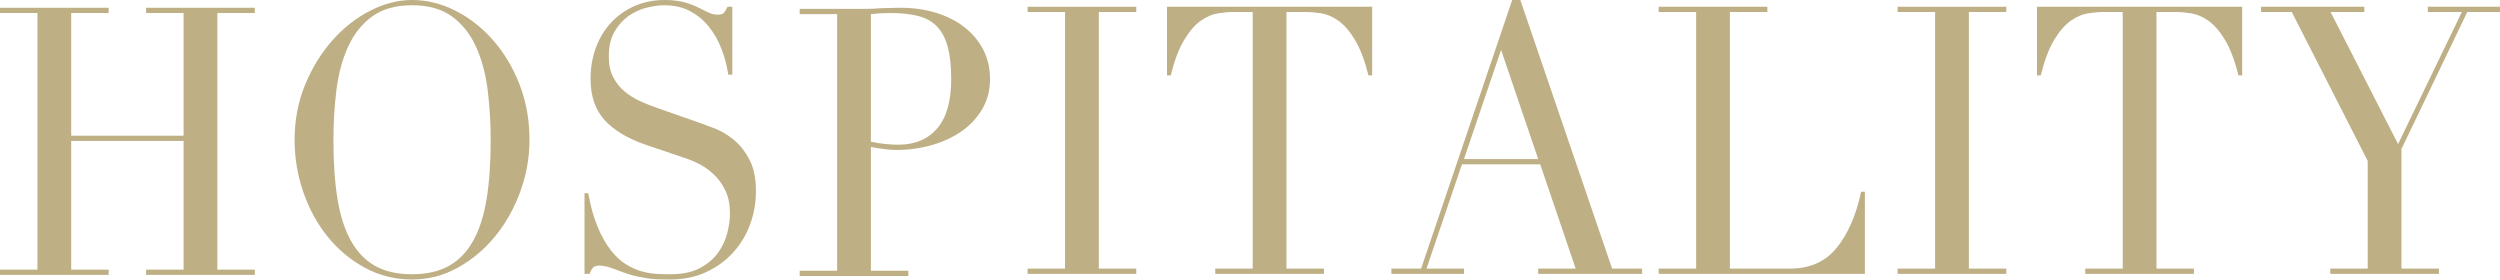
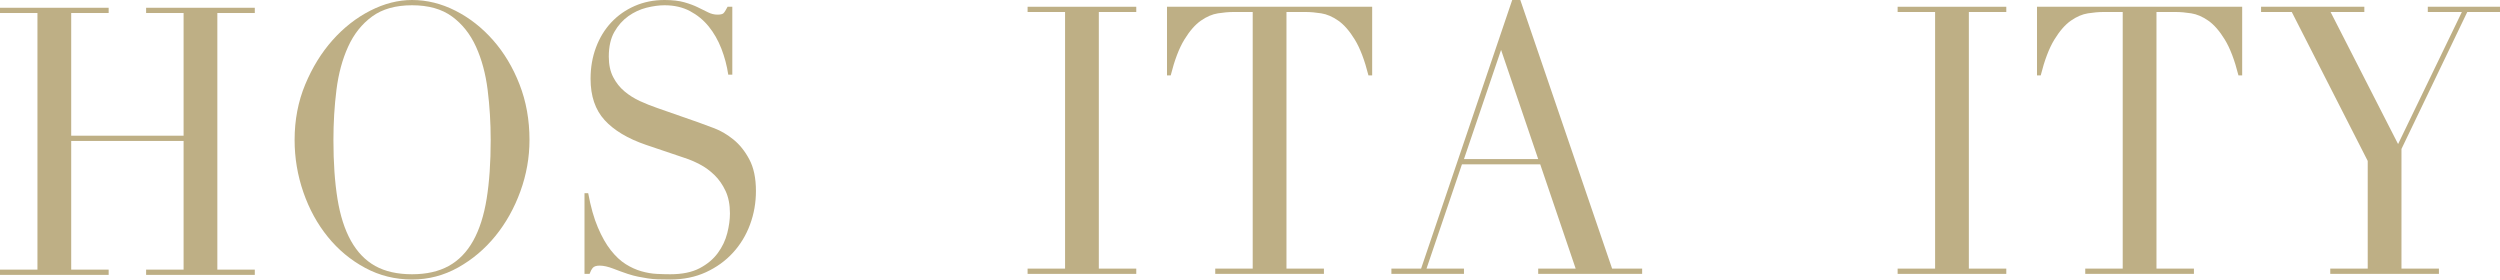
<svg xmlns="http://www.w3.org/2000/svg" width="322" height="36" viewBox="0 0 322 36" fill="none">
  <g clip-path="url(#clip0_1_720)">
    <path d="M0 34.727H4.824V1.676H0V1H13.995V1.676H9.171V17.478H23.647V1.676H18.82V1H32.818V1.676H27.994V34.727H32.818V35.405H18.82V34.727H23.647V18.154H9.171V34.727H13.995V35.405H0V34.727Z" fill="#BEAF85" />
    <path d="M37.945 18.024C37.945 15.449 38.403 13.063 39.315 10.873C40.229 8.683 41.402 6.783 42.835 5.171C44.271 3.561 45.885 2.295 47.681 1.378C49.478 0.461 51.275 0 53.072 0C54.985 0 56.848 0.461 58.659 1.378C60.468 2.295 62.084 3.561 63.505 5.171C64.924 6.783 66.063 8.683 66.916 10.873C67.772 13.063 68.198 15.449 68.198 18.024C68.198 20.28 67.808 22.488 67.026 24.644C66.243 26.802 65.17 28.72 63.81 30.395C62.447 32.071 60.846 33.422 59.005 34.454C57.165 35.483 55.188 36 53.072 36C50.899 36 48.886 35.5 47.031 34.502C45.175 33.505 43.576 32.176 42.228 30.515C40.88 28.856 39.829 26.939 39.076 24.766C38.323 22.59 37.945 20.344 37.945 18.024ZM42.945 18.024C42.945 20.924 43.118 23.454 43.467 25.61C43.815 27.768 44.393 29.573 45.205 31.022C46.017 32.473 47.06 33.551 48.335 34.261C49.61 34.968 51.19 35.324 53.072 35.324C54.927 35.324 56.499 34.968 57.789 34.261C59.078 33.551 60.129 32.473 60.941 31.022C61.75 29.573 62.33 27.768 62.679 25.61C63.028 23.454 63.201 20.924 63.201 18.024C63.201 15.802 63.069 13.651 62.808 11.573C62.547 9.495 62.048 7.644 61.309 6.017C60.57 4.39 59.541 3.093 58.223 2.127C56.904 1.161 55.188 0.678 53.072 0.678C50.958 0.678 49.239 1.161 47.923 2.127C46.604 3.093 45.575 4.39 44.837 6.017C44.096 7.644 43.596 9.495 43.335 11.573C43.074 13.651 42.945 15.802 42.945 18.024Z" fill="#BEAF85" />
    <path d="M75.283 24.885H75.76C76.08 26.624 76.492 28.093 77.001 29.283C77.506 30.476 78.064 31.459 78.674 32.232C79.283 33.005 79.919 33.6 80.587 34.02C81.253 34.437 81.926 34.744 82.608 34.937C83.288 35.129 83.939 35.244 84.564 35.276C85.188 35.307 85.773 35.324 86.324 35.324C87.859 35.324 89.12 35.066 90.105 34.551C91.09 34.034 91.872 33.383 92.452 32.593C93.032 31.805 93.437 30.951 93.671 30.032C93.903 29.115 94.017 28.268 94.017 27.495C94.017 26.368 93.83 25.402 93.452 24.595C93.076 23.79 92.599 23.107 92.018 22.541C91.438 21.978 90.809 21.52 90.127 21.166C89.447 20.812 88.803 20.537 88.193 20.344L83.194 18.654C80.848 17.849 79.071 16.785 77.869 15.463C76.667 14.144 76.065 12.371 76.065 10.149C76.065 8.698 76.297 7.354 76.763 6.112C77.226 4.873 77.877 3.802 78.718 2.9C79.559 1.998 80.566 1.29 81.738 0.773C82.913 0.259 84.195 0 85.585 0C86.599 0 87.448 0.098 88.128 0.29C88.808 0.483 89.395 0.702 89.888 0.944C90.38 1.185 90.824 1.402 91.214 1.595C91.606 1.788 92.004 1.885 92.408 1.885C92.786 1.885 93.04 1.829 93.169 1.717C93.301 1.605 93.481 1.322 93.713 0.871H94.322V9.617H93.8C93.627 8.456 93.33 7.339 92.911 6.259C92.489 5.18 91.945 4.229 91.28 3.407C90.612 2.585 89.807 1.927 88.866 1.427C87.925 0.927 86.831 0.678 85.585 0.678C84.89 0.678 84.122 0.783 83.281 0.99C82.44 1.202 81.658 1.563 80.934 2.078C80.21 2.595 79.607 3.271 79.13 4.107C78.652 4.946 78.413 6.01 78.413 7.298C78.413 8.329 78.601 9.205 78.978 9.932C79.354 10.656 79.839 11.268 80.434 11.766C81.029 12.266 81.694 12.685 82.433 13.024C83.171 13.361 83.918 13.659 84.673 13.917L89.932 15.754C90.483 15.946 91.177 16.205 92.018 16.527C92.859 16.849 93.676 17.332 94.473 17.976C95.27 18.622 95.953 19.473 96.516 20.537C97.082 21.6 97.365 22.954 97.365 24.595C97.365 26.11 97.111 27.551 96.604 28.922C96.097 30.29 95.365 31.498 94.41 32.544C93.452 33.593 92.294 34.429 90.931 35.059C89.568 35.685 88.033 36 86.324 36C85.717 36 85.178 35.993 84.715 35.976C84.251 35.959 83.818 35.919 83.413 35.854C83.006 35.79 82.601 35.717 82.194 35.637C81.789 35.556 81.341 35.437 80.848 35.276C80.268 35.083 79.644 34.856 78.978 34.598C78.311 34.342 77.733 34.212 77.24 34.212C76.804 34.212 76.507 34.31 76.348 34.502C76.19 34.695 76.051 34.954 75.936 35.276H75.283L75.283 24.885Z" fill="#BEAF85" />
-     <path d="M103 34.873H107.824V1.822H103V1.146H111.172C111.576 1.146 111.983 1.139 112.388 1.122C112.795 1.107 113.2 1.083 113.607 1.049C114.012 1.049 114.409 1.041 114.802 1.024C115.192 1.01 115.591 1 115.996 1C117.649 1 119.177 1.22 120.582 1.654C121.988 2.088 123.205 2.71 124.233 3.515C125.262 4.32 126.067 5.285 126.647 6.412C127.225 7.541 127.515 8.798 127.515 10.183C127.515 11.632 127.181 12.919 126.515 14.049C125.85 15.176 124.965 16.127 123.863 16.898C122.763 17.671 121.481 18.268 120.018 18.688C118.553 19.105 117.025 19.315 115.43 19.315C115.026 19.315 114.504 19.276 113.868 19.195C113.229 19.115 112.664 19.024 112.171 18.929V34.873H116.996V35.551H103L103 34.873ZM112.171 18.251C112.751 18.381 113.358 18.478 113.997 18.541C114.633 18.607 115.199 18.639 115.691 18.639C117.837 18.639 119.509 17.937 120.713 16.537C121.915 15.134 122.517 13.017 122.517 10.183C122.517 8.539 122.371 7.171 122.081 6.076C121.791 4.98 121.335 4.102 120.713 3.441C120.089 2.78 119.277 2.322 118.278 2.063C117.278 1.807 116.084 1.678 114.692 1.678C114.141 1.678 113.641 1.695 113.193 1.727C112.744 1.759 112.403 1.79 112.171 1.822V18.251Z" fill="#BEAF85" />
    <path d="M132.354 34.597H137.181V1.546H132.354V0.871H146.352V1.546H141.528V34.597H146.352V35.276H132.354V34.597Z" fill="#BEAF85" />
    <path d="M156.523 34.597H161.348V1.546H158.827C158.247 1.546 157.596 1.605 156.872 1.717C156.148 1.829 155.416 2.144 154.678 2.658C153.937 3.173 153.227 3.988 152.547 5.097C151.864 6.21 151.279 7.749 150.787 9.712H150.309V0.871H176.735V9.712H176.257C175.765 7.749 175.177 6.21 174.497 5.097C173.817 3.988 173.108 3.173 172.367 2.658C171.628 2.144 170.897 1.829 170.172 1.717C169.448 1.605 168.795 1.546 168.217 1.546H165.697V34.597H170.521V35.276H156.523V34.597Z" fill="#BEAF85" />
    <path d="M179.212 34.598H183.037L194.773 0H195.816L207.639 34.598H211.508V35.276H198.12V34.598H202.947L198.381 21.166H188.298L183.734 34.598H188.559V35.276H179.212L179.212 34.598ZM193.339 6.427L188.559 20.488H198.12L193.339 6.427Z" fill="#BEAF85" />
-     <path d="M213.639 34.597H218.463V1.546H213.639V0.871H227.634V1.546H222.81V34.597H230.547C233.097 34.597 235.096 33.712 236.547 31.941C237.995 30.171 239.053 27.753 239.719 24.693H240.196V35.276H213.639L213.639 34.597Z" fill="#BEAF85" />
    <path d="M244.414 34.597H249.241V1.546H244.414V0.871H258.412V1.546H253.588V34.597H258.412V35.276H244.414V34.597Z" fill="#BEAF85" />
    <path d="M268.58 34.597H273.405V1.546H270.884C270.304 1.546 269.653 1.605 268.929 1.717C268.205 1.829 267.473 2.144 266.735 2.658C265.994 3.173 265.284 3.988 264.604 5.097C263.922 6.21 263.336 7.749 262.844 9.712H262.366V0.871H288.792V9.712H288.314C287.822 7.749 287.234 6.21 286.554 5.097C285.874 3.988 285.165 3.173 284.424 2.658C283.685 2.144 282.954 1.829 282.23 1.717C281.506 1.605 280.852 1.546 280.274 1.546H277.754V34.597H282.578V35.276H268.58V34.597Z" fill="#BEAF85" />
    <path d="M300.138 34.597H304.962V20.729L295.182 1.546H291.225V0.871H304.526V1.546H300.179L308.873 18.556L317.088 1.546H312.7V0.871H322V1.546H317.785L309.309 19.185V34.597H314.133V35.276H300.138L300.138 34.597Z" fill="#BEAF85" />
  </g>
  <defs>
    <clipPath id="clip0_1_720">
      <rect width="322" height="36" fill="white" />
    </clipPath>
  </defs>
</svg>